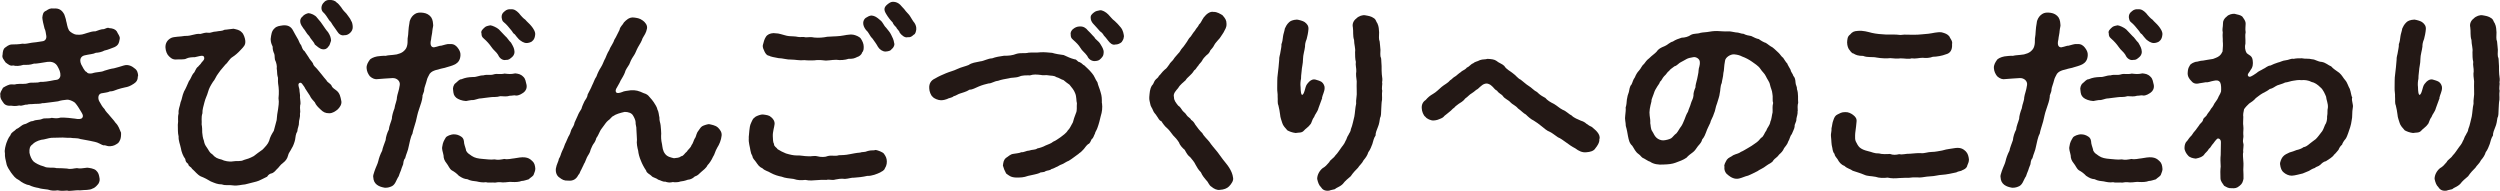
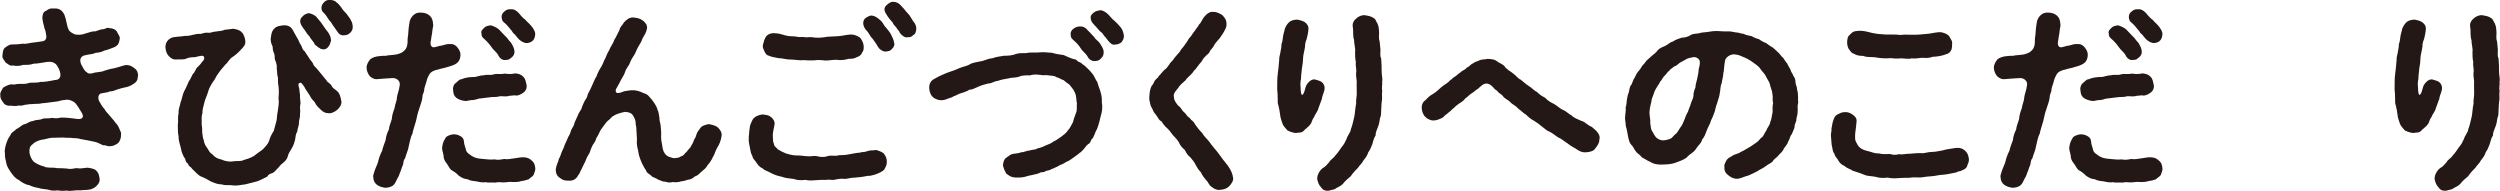
<svg xmlns="http://www.w3.org/2000/svg" id="_レイヤー_2" data-name="レイヤー 2" viewBox="0 0 349.63 26.71">
  <defs>
    <style>
      .cls-1 {
        fill: #231815;
      }
    </style>
  </defs>
  <g id="_レイヤー_1-2" data-name="レイヤー 1">
    <path class="cls-1" d="M19.28,10.66c0,.51-.2.82-.57,1.05-.51.34-.85.45-1.22.51-.34.06-.79.2-1.05.28-.48.17-.65.28-1.07.28-.31.17-.74.17-1.24.28-.48.17-.42.79-.25,1.1.31.57.45.79.74,1.1.17.37.48.59.76.96.31.4.48.51.76.93.48.48.54.88.79,1.41.03.85-.17,1.16-.4,1.44-.34.23-.59.42-1.13.45-.25.03-.51-.08-.76-.14-.2.08-.51-.14-.76-.25-.37-.2-.76-.25-1.3-.37-.34-.08-.82-.14-1.36-.25-.42-.17-.93-.08-1.36-.17-.48.03-1.02-.06-1.36-.03-.37.03-.79,0-1.3.03-.42.03-.96.25-1.44.28-.57.14-1.05.42-1.19.62-.42.28-.48.62-.45,1.19.08.45.31.99.59,1.24.25.2.76.51,1.44.68.48.28,1.19.08,1.75.23.51,0,1.08.03,1.47.06.57.14.9-.03,1.39-.06.42.11.82,0,1.44-.06.31.03.93.11,1.22.37.37.34.42.62.51,1.16.06.28-.11.71-.28.85-.28.34-.51.48-.71.54-.4.25-1.13.17-1.75.25-.71-.06-1.5.17-1.78.03-.48.03-.79.08-1.36-.03-.45.06-.79.08-1.36-.11-.48-.08-.93-.08-1.33-.23-.37-.06-.85-.17-1.3-.4-.42-.03-1.07-.4-1.39-.68-.57-.28-.74-.57-1.13-1.07-.23-.37-.57-.79-.65-1.3-.11-.51-.23-.85-.2-1.41-.11-.42.11-1.1.2-1.41.11-.28.25-.71.57-1.1.14-.45.48-.48.85-.88.4-.14.65-.51,1.07-.65.48-.08.68-.42,1.22-.45.57-.25.79-.08,1.33-.31.31-.14.85,0,1.3-.14.48.06.73.11,1.24-.03.71-.03,1.5.08,2.01.14.42.08.85.11,1.02-.11.25-.31-.06-.68-.31-1.1-.17-.28-.34-.59-.71-1.02-.31-.25-.85-.45-1.1-.42-.51.06-.82.08-1.27.23-.42.08-.62.06-1.07.14-.45.03-.82.14-1.07.11-.48.14-.76.08-1.1.11-.51.06-.85,0-1.1.11-.31-.06-.68.23-1.07.11-.54.11-.74.08-1.16.03-.54.06-.91-.14-1.07-.42-.14-.2-.48-.59-.42-1.07-.11-.31.25-.73.37-1.02.2-.11.48-.31.96-.45.31-.06.65.06.93-.06.51-.08,1.16.06,1.67-.14.42-.14,1.16.03,1.67-.17.48.03,1.16-.08,1.98-.25.23-.03.57,0,.76-.4.14-.28.03-.82-.17-1.19-.17-.31-.25-.59-.65-.82-.4-.2-.68-.14-.91-.14-.79.11-1.53.28-1.92.25-.59.2-.91.17-1.47.17-.51.17-1.07.2-1.44.08-.37.14-.71-.17-1.05-.42-.25-.4-.54-.65-.42-1.07.03-.42.08-.79.34-.99.23-.14.45-.4.91-.45.57,0,1.1-.03,1.53-.11.45.08.85-.08,1.33-.14.45-.06.74-.06,1.47-.2.31-.03.59-.28.54-.73-.06-.37-.11-.82-.25-1.05-.14-.48-.31-1.3-.31-1.53.06-.48.11-.79.54-.96.37-.25.57-.37,1.1-.31.71-.06,1.13.25,1.44.85.06.25.23.59.25.88.11.31.14.88.4,1.33.17.25.73.57.99.59.74.08.99-.06,1.55-.23.37-.11.76-.25,1.16-.23.37-.11.74-.31,1.19-.31.34-.14.57-.25.74-.14.51.03.85.17,1.05.45.17.4.48.68.42,1.05-.11.62-.2.9-.74,1.16-.34.11-.85.37-1.41.48-.34.2-.88.31-1.19.31-.37.2-.93.2-1.61.37-.42.11-.76.48-.45,1.24.17.28.48,1.02.76,1.07.2.28.42.23.76.2.68-.23,1.27-.14,1.72-.37.54-.17.91-.28,1.36-.34.37-.08.88-.25,1.39-.4.68-.2,1.24.2,1.47.4.4.25.51.71.51,1.1Z" />
    <path class="cls-1" d="M47.74,14.14c.08.48-.25.9-.51,1.16-.28.23-.68.54-1.19.54-.54,0-.85-.17-1.19-.51-.37-.34-.68-.65-.82-1.02-.31-.34-.54-.57-.71-.96-.14-.25-.42-.59-.65-.99-.06-.17-.2-.34-.37-.57-.08-.14-.25-.28-.4-.2-.25.14-.17.4-.03.88,0,.4.14.85.08,1.13.03.45.14.88.03,1.1-.08.54.08.82-.03,1.22.06.54-.17.93-.14,1.24.03.4-.2.71-.23,1.22-.23.34-.25.79-.31,1.16-.06.31-.28.93-.45,1.16-.23.48-.48.71-.54,1.07-.11.45-.37.76-.71,1.02-.4.28-.57.65-.88.9-.23.28-.51.51-.65.54-.31.06-.51.2-.68.48-.57.25-1.05.57-1.5.68-.48.11-1.16.31-1.58.4-.48.03-1.13.23-1.67.14-.68-.11-1.02.06-1.58-.14-.62,0-1.02-.2-1.56-.42-.37-.23-.88-.51-1.41-.71-.48-.25-.76-.68-1.22-1.07-.08-.25-.51-.31-.51-.65-.31-.25-.37-.34-.42-.71-.28-.34-.54-.99-.62-1.53-.11-.54-.34-1.02-.31-1.61-.14-.59-.08-.96-.11-1.64.11-.65-.06-.93.11-1.58-.06-.62.17-.93.28-1.58.2-.4.2-.88.48-1.5.23-.37.45-.93.68-1.44.23-.25.37-.74.59-1.05.31-.23.31-.73.71-.99.11-.17.34-.31.45-.54.17-.23.54-.45.34-.85-.14-.28-.93.03-1.27.08-.42,0-.82.03-1.13.17-.34.2-.79.11-1.19.14-.65.08-.91-.08-1.27-.42-.28-.25-.48-.73-.51-1.22-.03-.59.23-1.07.79-1.36.42-.2,1.33-.17,1.87-.28.28,0,.59,0,1.1-.14.4-.08.71-.2,1.13-.14.34-.08.68-.23,1.1-.17.34.06.62-.17,1.1-.17.51-.11.76-.03,1.19-.25.31,0,.76-.11,1.24-.14.45.11.82.14,1.16.51.25.2.45.82.48,1.13.08.65-.25.9-.62,1.3-.37.42-.85.82-1.13.99-.48.28-.68.82-1.02,1.07-.25.34-.65.71-.96,1.19-.37.45-.51.96-.79,1.24-.34.54-.54.88-.68,1.39-.14.54-.37.88-.51,1.47-.11.48-.31,1.02-.28,1.53-.2.59-.06,1.13-.11,1.56.08.4.08.82.08,1.13.03.31.08.79.23,1.13.08.42.14.59.45,1.02.23.31.31.65.71.88.45.51.74.62,1.33.76.34.2,1.13.34,1.55.25.59-.11,1.07.06,1.56-.2.4-.11.82-.23,1.38-.54.31-.25.82-.62,1.22-.9.4-.42.76-.76.93-1.24.14-.57.37-.93.65-1.39.08-.34.28-1.1.4-1.5.03-.54.11-1.05.2-1.53.03-.37.17-.88.06-1.53.08-.76.06-1.36-.06-2.09-.06-.45.06-.71-.08-1.02-.08-.37-.03-.59-.11-1.05.06-.34-.06-.79-.17-1.05-.17-.25-.08-.76-.17-.99-.11-.23-.25-.59-.23-1.02-.2-.45-.25-.57-.28-1.05.08-.65.14-1.13.51-1.47.34-.37.73-.37,1.19-.45.62-.06,1.13.11,1.44.73.2.4.42.74.57,1.02.23.31.31.79.54.99.14.31.2.68.48.85.14.23.4.57.57.85.14.31.51.65.62.88.08.37.37.51.59.79.25.31.45.54.65.79.2.25.34.45.65.79.11.28.51.4.71.74.11.34.42.45.74.73.4.34.51.82.62,1.41ZM42.37,3.87c-.62-.79-.4-1.33,0-1.61.11-.2.57-.4.79-.42.31.03.93.25,1.19.65.37.4.68.82.82,1.05.2.28.4.62.71.96.31.48.4.79.42,1.19-.14.4-.2.68-.37.82-.17.28-.45.45-.88.37-.34-.06-.71-.4-1.02-.65-.14-.4-.57-.74-.79-1.19-.4-.37-.51-.76-.88-1.16ZM49.33,3.79c.03.65-.68,1.19-1.16,1.13-.4.11-.79-.14-1.02-.54-.17-.28-.45-.62-.62-.88-.17-.28-.23-.42-.48-.65-.34-.48-.48-.82-.91-1.19-.34-.42-.17-1.05.17-1.33.14-.2.42-.34.76-.34.37,0,.76.06,1.02.37.2.11.37.34.62.65.25.4.48.65.74.9.31.45.54.68.65.99.17.2.23.65.23.88Z" />
    <path class="cls-1" d="M62.27,9.47c-.37.06-.71.17-1.36.34-.31.11-.57.2-.82.51-.14.25-.37.68-.4.9-.11.48-.37,1.05-.37,1.33.03.31-.31.79-.23.96-.06.59-.25,1.05-.48,1.75-.25.71-.28,1.05-.45,1.72-.2.71-.4,1.24-.48,1.72-.28.48-.4,1.3-.51,1.73-.11.68-.37,1.1-.51,1.7-.25.25-.25.71-.28.85-.14.37-.28.68-.31.85-.17.4-.17.42-.31.82-.17.23-.28.54-.42.79-.08.17-.25.45-.51.59-.31.14-.54.23-.99.23-.45-.08-.79-.17-1.13-.42-.31-.25-.48-.54-.51-1.07-.06-.14.06-.48.17-.82.23-.68.45-1.02.54-1.44.08-.37.25-.88.54-1.44.06-.4.28-.88.48-1.47.03-.45.23-1.07.45-1.47.03-.48.31-1.07.42-1.5,0-.4.2-1.05.37-1.47.08-.62.34-1.05.34-1.53.06-.48.28-.88.4-1.75.08-.57-.45-.99-1.02-.96-.76.03-1.47.11-2.01.14-.4.08-.79-.06-1.16-.4-.23-.31-.42-.65-.45-1.13-.03-.45.2-.82.42-1.13.11-.2.57-.42,1.05-.51.28-.03.79-.11,1.19-.08.4-.11.79-.08,1.55-.2.34-.08.65-.2.88-.37.31-.25.45-.45.54-.73.11-.34.11-.65.11-1.13.08-.45.08-.59.11-1.05.03-.34.06-.76.14-1.1.03-.48.31-.88.51-1.07.34-.31.62-.42,1.13-.4.45.03.85.11,1.22.45.31.28.42.68.45,1.16.06.28-.06.45-.11.99,0,.25-.14.76-.17,1.16-.2.79.03,1.1.4,1.1.59-.11.79-.25,1.02-.23.4-.08.82-.28,1.22-.23.54-.03.82.2,1.05.48.25.31.45.68.42,1.07-.03.73-.37,1.05-.68,1.24-.57.31-.85.31-1.44.51ZM74.86,23.64c0,.23-.11.48-.25.85-.17.23-.42.34-.68.59-.28.06-.65.23-.99.23-.34.14-.85.17-1.33.14-.37-.06-.82.08-1.33.06-.51-.08-.88,0-1.05.03-.34-.06-.88.06-1.27-.06-.45.08-.96-.03-1.3-.11-.48-.06-.79-.06-1.3-.31-.4-.03-.68-.14-1.19-.48-.25-.28-.62-.57-.99-.76-.34-.23-.45-.65-.73-.99-.28-.34-.42-.68-.42-1.1-.08-.48-.28-.85-.17-1.27.08-.57.23-.79.48-1.22.11-.2.74-.48,1.19-.45.28,0,.62.08.96.31.4.25.4.68.42.93.08.42.25.76.28,1.05.2.37.4.45.79.73.42.28.88.37,1.55.42.62.03.99.14,1.64.06.45.11.88.03,1.36-.06.51.11,1.02-.06,1.36-.08.51-.08,1.07-.2,1.53-.14.42.06.68.17,1.05.54.28.25.37.62.4,1.1ZM63.69,11.65c.28-.2.51-.57.85-.57.57-.23.93-.28,1.58-.31.57.03.85-.23,1.47-.23.62-.17.91.03,1.47-.14.4-.14.99.03,1.5-.11.54.06.88.11,1.5-.03.42.06.73.08,1.13.48.31.28.34.71.45,1.13.08.45-.11.85-.42,1.07-.25.17-.65.45-1.08.42-.2-.08-.45.03-.85.03-.4.14-.85.08-1.33.06-.48.17-.99.08-1.33.14-.42.03-.99.14-1.36.17-.48,0-.85.28-1.3.23-.37.06-.42.06-.79.14-.59-.03-1.1-.25-1.36-.45-.37-.31-.4-.59-.45-1.07-.08-.28.06-.76.31-.96ZM67.33,4.67c-.11-.34.17-.57.4-.79.23-.23.42-.25.85-.34.28.03.91.31,1.19.57.37.42.62.62.88.93.25.17.51.65.82.93.31.54.45.79.48,1.22.03.42-.2.68-.37.82-.25.2-.42.4-.82.37-.45.11-.91-.23-1.1-.71-.25-.42-.65-.65-.96-1.13-.23-.34-.62-.79-1.02-1.13-.31-.25-.34-.45-.34-.73ZM70.53,1.61c.34-.31.68-.34.85-.31.51-.06.82.17,1.19.54.28.37.68.79.88.9.28.34.62.59.88.93.23.28.59.79.51,1.22-.03.42-.23.74-.37.82-.14.2-.59.31-.82.31-.42,0-.79-.28-1.07-.51q-.34-.37-.59-.71c-.28-.14-.31-.4-.51-.59-.31-.37-.62-.79-1.02-1.1-.23-.17-.25-.37-.31-.71,0-.34.11-.59.4-.79Z" />
    <path class="cls-1" d="M100.38,17.81c.34.34.59.68.54,1.16-.06.62-.34,1.27-.59,1.64-.34.57-.37.99-.62,1.33-.17.4-.51.93-.76,1.16-.17.4-.62.71-.9.96-.37.34-.45.48-.88.62-.34.34-.74.45-.96.45-.45.17-.82.23-1.05.25-.23.11-.76.14-1.07.08-.37.11-.74.06-1.07-.06-.28.06-.59-.17-.99-.28-.28-.25-.74-.28-.91-.51-.2-.23-.68-.37-.76-.76-.31-.45-.57-.96-.71-1.33-.23-.51-.37-1.07-.4-1.44-.11-.4-.25-1.07-.17-1.53,0-.54-.08-1.05-.08-1.47.03-.34-.14-.65-.11-.99,0-.25-.2-.68-.34-.9-.2-.4-.71-.54-1.19-.54-.62.14-1.24.31-1.61.59-.2.06-.45.48-.71.62-.25.2-.48.57-.59.71-.25.37-.42.51-.57.85-.14.25-.25.59-.48.88-.08.34-.25.65-.42.85-.14.2-.28.57-.37.76-.11.54-.37.76-.54,1.13-.14.28-.25.71-.4.88-.06.2-.23.45-.37.79-.2.31-.2.57-.42.76-.25.51-.68.88-1.44.79-.54.03-.82-.14-1.19-.42-.4-.25-.57-.74-.51-1.27.11-.65.37-.96.42-1.36.25-.37.25-.65.45-1.07.14-.25.31-.68.42-1.02.17-.28.25-.59.45-.99.2-.31.31-.59.42-.99.25-.42.4-.65.45-.99.2-.45.34-.76.45-.99.06-.2.37-.74.51-.93.11-.4.25-.68.42-1.05.11-.23.4-.48.45-.96.17-.37.48-.88.62-1.27.23-.42.31-.82.62-1.27.11-.34.37-.9.62-1.27.25-.37.42-.96.62-1.27.14-.31.25-.68.54-1.13.11-.4.54-.88.71-1.44.28-.42.45-.88.73-1.39.08-.48.45-.68.62-1.05.28-.28.71-.76,1.39-.68.4.06.79.08,1.24.42.34.25.68.65.59,1.13-.11.59-.37.93-.62,1.36-.11.37-.34.76-.65,1.27-.25.45-.31.79-.62,1.22-.28.4-.48.85-.59,1.16-.2.34-.54.76-.62,1.16-.11.31-.42.82-.59,1.1-.2.48-.4.71-.51.96-.2.28-.23.54-.11.68.11.17.45.11.82-.03.31-.17.76-.17,1.19-.25.71-.06,1.16.08,1.84.4.4.11.62.28.79.51.34.37.42.48.62.76.17.25.48.74.51,1.02.2.34.2.85.28,1.1-.03.48.14.76.17,1.13.03.45.08.74.08,1.13-.03.42-.03.9.11,1.47.08.45.08.93.45,1.39.31.4.79.48,1.22.59.42-.06.71-.03,1.02-.28.34-.03.45-.4.79-.65.11-.25.54-.51.65-.9.2-.2.31-.71.45-.93.17-.17.17-.48.37-.88.25-.31.42-.68.65-.82.17-.11.65-.28.96-.31.31.06.93.17,1.22.45Z" />
    <path class="cls-1" d="M124.02,22.62c.03.25-.11.71-.25.88-.11.4-.51.48-.68.62-.42.2-1.16.51-1.81.48-.57.14-1.39.23-1.84.25-.34-.03-.76.14-1.27.17-.57-.08-.99.03-1.3.08-.54.17-.85-.06-1.3.06-.48-.03-.9,0-1.3.03-.57.03-.99.11-1.64-.03-.57.06-.99.08-1.67-.14-.62-.08-1.16-.11-1.64-.31-.45-.08-1.02-.25-1.55-.54-.37-.25-.74-.25-1.16-.65-.48-.2-.65-.54-.93-.93-.17-.25-.42-.42-.45-.76-.17-.31-.2-.37-.28-.79-.06-.48-.28-1.07-.23-1.7-.03-.23.06-.59.08-1.1.03-.31.08-.74.25-1.07.2-.4.2-.57.62-.85.17-.11.76-.34,1.02-.31.48.06.88.11,1.1.34.31.2.57.59.54.99-.03.37-.28,1.13-.25,1.7.03.42,0,.82.17,1.1-.03.34.37.48.51.73.31.2.79.45,1.16.59.57.17,1.05.28,1.5.28.54-.03,1.02.11,1.56.11.45.06.85-.11,1.3,0,.51.14,1.13.14,1.5-.03.57-.14,1.05.06,1.53-.11.4-.03.85,0,1.5-.14.34-.06.96-.2,1.47-.23.34-.14.57,0,1.1-.23.48-.14.76-.03,1.1-.14.31.06.93.28,1.13.51.28.4.4.62.42,1.13ZM106.91,7.18c-.11-.25-.28-.54-.23-.85.11-.45.23-.88.42-1.16.2-.34.59-.51,1.07-.54.62.03.82.08,1.02.14.37.08.76.25,1.16.28.45.03.9.03,1.24.11.37.08.68-.06,1.1.06.37,0,.74-.08,1.19.03.68.06,1.27,0,1.81-.11.65-.06,1.1-.03,1.81-.11.59-.06,1.24-.28,1.87-.17.28.06.82.25,1.02.54.23.34.4.74.4,1.1,0,.25.03.57-.23.85-.06.31-.45.57-.68.62-.34.17-.59.28-1.19.25-.48.17-1.19.23-1.72.14-.76,0-1.24.17-1.78.08-.45-.06-.99-.06-1.3,0-.31,0-.96.03-1.39-.03-.68.08-1.27-.08-1.84-.08-.57.03-1.24-.2-1.78-.2-.57-.11-1.13-.2-1.33-.34-.34-.03-.51-.34-.65-.62ZM125.06,6.02c.08.2-.03.62-.37.85-.11.23-.45.31-.85.34-.4,0-.82-.28-1.05-.65-.17-.34-.54-.85-.79-1.19-.4-.37-.45-.79-.88-1.16-.62-.79-.42-1.41-.06-1.7.28-.17.54-.34.85-.34.45.06.71.23,1.19.65.4.31.48.74.82,1.05.28.37.54.62.71.99.17.34.37.71.42,1.16ZM128.15,4.04c-.03.25-.08.71-.37.82-.31.28-.45.37-.82.34-.4.14-.88-.28-1.13-.62-.08-.34-.4-.48-.51-.79-.17-.14-.42-.42-.48-.65-.31-.31-.65-.74-.91-1.19-.31-.51-.37-.9.17-1.33.25-.2.48-.37.79-.37.42,0,.74.17.99.4.2.23.37.42.62.68.2.31.57.62.74.88.23.34.4.71.65.99.17.25.28.59.25.85Z" />
    <path class="cls-1" d="M154.12,14.45c.08.62,0,1.24-.17,1.75-.11.48-.28,1.19-.48,1.7-.11.34-.31.54-.34.79-.17.28-.2.62-.45.76-.17.31-.23.62-.51.71-.25.2-.45.51-.59.68-.28.28-.37.42-.65.59-.11.14-.4.28-.71.54-.31.23-.42.31-.74.51-.37.14-.62.34-.79.42-.25.08-.65.28-.82.4-.2.06-.57.31-.82.34-.23.23-.59.17-.85.31-.2.2-.71.08-.82.25-.42.17-.99.25-1.61.4-.62.23-1.05.23-1.67.23-.76-.03-.99-.28-1.39-.57-.23-.42-.34-.71-.45-1.1.06-.45.08-.76.42-1.07.34-.2.59-.51,1.02-.57.25-.06.85-.08,1.13-.23.4.03.71-.23,1.1-.23.45-.17.82-.06,1.16-.31.23-.03.79-.2,1.13-.4.42-.2.71-.23,1.08-.54.42-.17.62-.37,1.02-.62.25-.2.82-.57,1.02-.96.25-.2.42-.62.71-1.13.08-.34.23-.79.42-1.27.2-.4.08-.85.14-1.39-.11-.34-.03-.9-.25-1.41-.17-.45-.42-.73-.79-1.19-.23-.14-.57-.42-.85-.65-.25-.03-.57-.31-1.02-.42-.28-.23-.82-.17-1.05-.23-.28-.08-.88.03-1.1-.06-.51-.06-1.02-.11-1.5.06-.54,0-1.07-.03-1.5.17-.54.2-1.1.11-1.5.25-.45.08-1.02.17-1.47.34-.57.06-.88.37-1.33.37-.37.08-.91.23-1.36.42-.51.2-.85.45-1.3.45-.45.31-1.02.42-1.33.54-.25.06-.62.34-.88.37-.25.25-.74.25-.93.4-.17.06-.48.17-.85.17-.4,0-.99-.25-1.16-.48-.25-.17-.48-.79-.48-1.16-.06-.71.28-1.16.79-1.39.62-.37,1.02-.51,1.53-.74.59-.25,1.08-.34,1.58-.59.59-.28,1.13-.37,1.61-.57.42-.31.96-.37,1.64-.51.45-.03,1.1-.42,1.64-.42.51-.2,1.1-.28,1.7-.37.57.03,1.22-.06,1.67-.25.65-.2,1.19-.03,1.72-.17.48-.06.99.03,1.7-.06.54-.03.99.03,1.61.08.42.14,1.13.25,1.61.31.54.25.96.45,1.5.59.37,0,.4.37.73.4.37.17.45.4.65.45.4.4.65.57,1.08,1.1.34.37.45.85.76,1.27.11.51.31.85.45,1.41.17.54.17.85.17,1.5ZM154.35,7.35c-.03.4-.08.51-.37.82-.28.31-.48.34-.85.37-.42.03-.88-.23-1.07-.71-.34-.48-.74-.73-.96-1.13-.23-.4-.57-.73-1.02-1.13-.31-.25-.34-.45-.34-.74-.06-.2.03-.57.4-.82.17-.14.48-.31.85-.31.51-.03.88.2,1.16.57.48.45.62.68.9.93.11.31.57.51.82.93.23.4.51.76.48,1.22ZM157.18,5.09c-.03.45-.2.59-.31.79-.2.2-.62.37-.85.34-.45.14-.79-.2-1.05-.54-.28-.37-.42-.54-.59-.71-.14-.25-.28-.42-.54-.59-.28-.34-.59-.65-.99-1.1-.17-.2-.31-.48-.31-.71-.06-.4.14-.57.4-.79.28-.25.59-.28.88-.34.31-.06.85.25,1.16.57.31.31.59.71.88.9.23.2.62.59.88.93.34.42.4.9.45,1.24Z" />
    <path class="cls-1" d="M171.88,26.07c-.28.28-.71.45-1.27.48-.4.08-.88-.17-1.16-.42-.4-.23-.42-.62-.76-.93-.23-.28-.54-.62-.74-1.1-.37-.4-.48-.57-.74-1.05-.17-.4-.51-.76-.74-1.05-.37-.28-.51-.54-.79-1.05-.25-.2-.65-.59-.79-1.02-.25-.4-.57-.76-.82-.99-.28-.37-.59-.79-.82-.99-.31-.23-.65-.71-.82-.99-.37-.14-.4-.42-.65-.73-.14-.28-.4-.42-.54-.82-.06-.23-.34-.54-.37-.85-.06-.37-.17-.54-.14-.99.06-.62.06-1.1.37-1.61.23-.2.23-.42.42-.71.23-.31.42-.31.57-.65.2-.14.37-.48.79-.85.34-.23.37-.4.65-.74.08-.23.48-.51.62-.76.08-.17.37-.45.62-.76.25-.2.34-.54.59-.79.23-.23.37-.51.59-.79.14-.17.25-.51.59-.82.14-.2.34-.54.59-.82.14-.31.48-.57.54-.82.28-.23.37-.57.68-1.02.4-.51.91-.88,1.39-.76.45-.03.93.28,1.22.45.4.45.57.71.57,1.19.03.57-.2.76-.42,1.24-.37.54-.48.79-.76,1.05-.14.2-.4.42-.54.71-.17.37-.4.54-.54.73-.14.37-.28.48-.57.71-.14.14-.48.48-.57.71-.08.2-.51.57-.54.71-.31.31-.28.48-.59.68-.23.4-.48.59-.59.71-.31.28-.51.48-.59.65-.25.25-.79.62-1.05,1.1-.28.34-.74.76-.59,1.27,0,.48.28.79.59,1.19.31.17.45.51.59.68.17.23.42.34.59.65.14.25.54.4.62.65.31.2.45.42.59.68.4.54.57.79.99,1.19.2.42.73.88.99,1.22.34.51.59.76.96,1.22.28.31.59.82.93,1.24.25.34.62.73.88,1.16.25.4.48.88.54,1.41.08.37-.2.82-.59,1.22Z" />
    <path class="cls-1" d="M184.91,13.71c-.14.4-.37,1.02-.51,1.39-.14.57-.51.88-.62,1.27-.34.42-.31.85-.57,1.07-.17.28-.65.57-.85.82-.31.37-.74.25-1.16.34-.51-.06-.9-.23-1.16-.37-.28-.31-.62-.68-.71-1.02s-.28-.73-.31-1.22c-.06-.51-.11-.68-.23-1.24-.17-.4-.06-.76-.11-1.22.03-.45-.08-.74-.06-1.24.03-.76-.03-1.24.08-1.95.08-.57.14-1.27.2-1.98-.03-.37.14-.76.17-1.07.06-.42.17-.76.14-1.1.14-.37.17-.62.23-1.13.03-.28.2-.71.25-1.07.11-.23.25-.57.59-.88.17-.17.51-.34,1.1-.37.25.03.82.17,1.07.34.34.25.57.54.54.99-.03.48-.17,1.1-.25,1.39-.2.48-.23.76-.23,1.07-.06.54-.28,1.16-.28,1.72,0,.68-.17,1.13-.2,1.75-.06.4-.08.82-.08,1.02-.08.34-.11.79-.06,1.16,0,.31.03.62.06.79.06.28.14.37.25.25.23-.25.28-.71.4-1.05.11-.37.28-.51.48-.74.31-.28.59-.37.85-.31.23.06.71.2.9.34.25.17.45.59.42.85,0,.48-.28.93-.37,1.39ZM193.31,11.56c.03.25-.11.76,0,1.13-.08.57,0,.74-.03,1.27-.08.37-.08.82-.11,1.27-.03.57,0,.99-.17,1.27-.03.28-.14.93-.28,1.22-.17.42-.37.9-.34,1.22-.28.42-.31.76-.45,1.19-.14.34-.28.79-.57,1.16-.11.4-.37.79-.65,1.1-.2.45-.62.76-.79,1.07-.31.31-.68.68-1.02,1.19-.4.34-.79.65-1.1,1.07-.42.42-.9.51-1.13.74-.17.06-.45.08-.79.2-.59.08-.93-.14-1.16-.51-.25-.23-.4-.62-.51-1.13,0-.59.34-1.16.76-1.5.37-.2.59-.45.93-.85.17-.37.59-.51.85-.93.37-.37.54-.71.76-.99.17-.28.48-.54.68-1.07.14-.17.17-.51.4-.82.08-.23.31-.42.34-.82.23-.51.34-1.27.48-1.75.11-.59.11-1.19.25-1.78-.06-.54.14-1.13.08-1.81,0-.54-.03-.88,0-1.33-.06-.42-.14-1.05-.06-1.36.03-.48-.14-.88-.06-1.36-.11-.37-.11-.96-.11-1.36.08-.54-.14-1.05-.14-1.7-.2-.57-.08-1.19-.17-1.78-.11-.45.08-.93.48-1.22.31-.34.91-.54,1.27-.45.42.08.79.11,1.22.42.31.23.28.51.45.68.25.54.2.85.25,1.27,0,.57-.08.93.08,1.3.06.48.06.71.11,1.16,0,.28-.08.9.08,1.13.06.34.03.71.08,1.13,0,.51,0,.82.03,1.16.08.54.11.76.03,1.16Z" />
    <path class="cls-1" d="M223.67,19.45c.06.45-.28.96-.54,1.27-.23.42-.79.54-1.24.57-.59.08-1.1-.17-1.58-.54-.45-.23-.91-.54-1.27-.82-.4-.28-.79-.59-1.16-.73-.42-.28-.82-.62-1.13-.76-.42-.14-.88-.57-1.16-.79-.34-.28-.76-.59-1.1-.79-.37-.17-.76-.51-1.1-.85-.31-.14-.65-.54-1.1-.85-.31-.4-.82-.57-1.05-.85-.28-.34-.85-.51-1.07-.9-.14-.2-.59-.37-.79-.71-.4-.2-.48-.48-.79-.71-.17-.17-.48-.31-.68-.31-.28,0-.54.14-.73.31-.37.28-.4.42-.74.59-.28.23-.4.34-.59.45-.4.23-.54.48-.93.74-.25.37-.71.62-.93.76-.28.23-.48.34-.59.51-.37.25-.34.34-.68.59-.34.25-.45.4-.71.57-.17.23-.34.31-.62.42-.17.08-.45.2-.88.23-.4.03-.99-.25-1.16-.51-.28-.17-.51-.82-.51-1.16-.06-.54.17-.96.54-1.19.34-.4.62-.62,1.02-.85.45-.25.82-.65,1.22-.99.4-.34.85-.51,1.19-.93.2-.08.37-.37.76-.57.2-.14.45-.4.76-.59.11-.17.62-.31.82-.62.31-.08.54-.48.88-.59.28-.25.48-.2.96-.45.42-.14.68-.06,1.05-.17.57.03.96.08,1.24.28.31.28.82.42,1.1.71.28.48.85.73,1.19,1.02.42.28.71.74,1.1.9.45.34.71.62,1.13.88.4.23.73.65,1.16.85.42.42.65.54,1.16.82.28.34.68.59,1.22.85.51.31.76.59,1.22.82.48.17.9.65,1.24.79.31.34.88.54,1.3.73.37.11.57.25.76.42.37.28.48.31.76.45.2.2.57.45.76.71.2.25.42.59.31.99Z" />
    <path class="cls-1" d="M251.4,15.52c.03.48-.11.71-.17,1.1.03.48-.28.65-.25,1.1,0,.23-.34.85-.4,1.05-.25.25-.31.79-.48.99-.11.42-.48.79-.59.96-.17.42-.42.65-.68.88-.28.42-.62.54-.82.82-.17.37-.65.48-.99.76-.45.37-.96.54-1.24.76-.51.28-.93.45-1.3.62-.48.11-.76.28-1.24.4-.62.17-1.19-.17-1.53-.45-.31-.2-.62-.62-.54-1.19-.11-.25.17-.68.34-.99.23-.31.57-.37.88-.62.48-.23.73-.2,1.1-.48.23-.08.59-.31.99-.54.2-.11.76-.45.96-.62.4-.25.62-.51.85-.79.37-.17.45-.68.76-1.07.08-.34.48-.68.54-1.19.17-.31.2-.9.31-1.3.03-.51-.06-.76.08-1.33-.14-.37,0-.82-.11-1.3-.03-.45-.23-.74-.34-1.27-.06-.37-.4-.76-.57-1.16-.2-.42-.51-.62-.76-1.02-.28-.45-.9-.79-1.19-1.02-.4-.28-.88-.54-1.36-.71-.34-.17-.57-.25-1.13-.31-.51-.03-1.22.42-1.27.9-.17.85-.11,1.3-.23,1.7-.03.57-.2,1.07-.23,1.41-.23.45-.17,1.07-.28,1.44-.03.4-.23.88-.37,1.39-.23.54-.25,1.07-.42,1.39-.17.59-.48.99-.54,1.36-.17.4-.4.76-.59,1.33-.08.2-.23.65-.54.99-.06.34-.31.62-.59.93-.31.42-.42.65-.74.88-.31.23-.62.45-.85.73-.48.34-1.02.51-1.55.71-.45.17-.96.23-1.67.25-.71.06-1.44-.06-1.89-.4-.2-.03-.59-.31-.85-.45-.4-.14-.42-.4-.76-.62-.45-.31-.59-.74-.88-1.16-.4-.34-.48-.82-.59-1.33-.08-.42-.14-.88-.31-1.44,0-.51-.17-.93-.08-1.44.03-.45.11-.76.06-1.13.11-.34.14-.68.17-1.1.06-.45.14-.68.28-1.07.06-.28.11-.82.37-1.05.17-.34.2-.65.48-1.02.08-.23.31-.68.57-.93.25-.25.42-.74.68-.9.23-.31.4-.57.74-.82.42-.42.76-.62,1.02-.9.25-.4.62-.59,1.13-.79.28-.08.76-.57,1.16-.65.37-.25.79-.4,1.24-.54.42,0,.96-.14,1.3-.4.48-.23.91-.11,1.33-.28.37-.08.74-.06,1.33-.17.31-.06.88-.11,1.36-.06.31,0,.65.06,1.13.03.4-.03.62.08,1.1.14.48,0,.71.2,1.1.2.37.2.65.23,1.07.31.34.17.79.4,1.05.42.34.25.76.48.99.54.25.14.57.45.93.62.37.28.59.54.85.76.25.23.37.51.65.71.14.2.42.68.57.79.03.17.37.68.45.85.06.37.34.59.4.88.23.25.28.51.31.93,0,.34.23.57.2.93.23.65.11,1.36.17,1.92-.11.25-.08.9-.06,1.13ZM237.72,8.62c-.03-.4-.54-.71-.93-.62-.4.06-.71.14-.91.25-.28.14-.57.34-.82.45-.23.08-.54.51-.88.57-.37.31-.57.37-.76.65-.25.14-.34.45-.68.73-.25.25-.37.65-.59.79-.06.28-.28.45-.51.88-.25.4-.25.48-.4.9-.14.42-.31.71-.28.96-.2.76-.34,1.41-.25,1.98.06.45.11.68.08,1.07.08.25.03.79.28,1.13.23.34.28.62.59.9.23.23.68.4.99.37.37-.03.79-.14,1.05-.28.23-.14.42-.48.76-.71.28-.34.42-.68.65-.96.17-.23.31-.59.48-.99.14-.34.2-.62.48-1.07.11-.42.31-.76.4-1.13.08-.34.34-.68.37-1.13-.03-.28.08-.68.28-1.16-.03-.25.11-.65.23-1.16.06-.4.2-.82.2-1.19s.23-.65.17-1.24Z" />
    <path class="cls-1" d="M275.12,23.21c-.14.37-.42.48-.68.59-.2.17-.54.11-.85.31-.31.06-.71.14-.96.2-.82.17-1.22.11-1.84.25-.51.11-.85.08-1.3.14-.45.06-.99.17-1.3.11-.42-.03-.85,0-1.27.06-.48-.03-.85.03-1.3.03-.65.06-1.05.06-1.64-.06-.54.08-1.19.06-1.67-.11-.71-.14-1.1-.06-1.64-.31-.45-.2-1.07-.37-1.56-.54-.31-.25-.79-.31-1.16-.68-.48-.17-.76-.54-.96-.93-.14-.23-.42-.45-.42-.74-.2-.17-.28-.59-.31-.82-.17-.62-.11-.96-.2-1.7-.03-.34.11-.62.08-1.07.08-.25.11-.79.25-1.1.14-.42.25-.68.62-.85.31-.14.51-.31,1.02-.31.45-.03.82.17,1.1.37.37.28.57.54.51.99-.08.96-.2,1.5-.2,1.87,0,.34-.03.62.11.9.14.28.31.62.54.82.28.23.59.37,1.16.51.54.11.85.34,1.5.31.42.14,1.19.11,1.56.08.45.17.85.14,1.3.03.48.11.88-.08,1.5-.06.54-.03.99-.11,1.53-.08.48.06.96-.17,1.5-.17s1.07-.14,1.47-.2c.34-.11.82-.2,1.07-.23.51-.06.74-.14,1.13-.14.42,0,.76.14,1.1.48.31.31.4.71.45,1.13,0,.37-.11.54-.25.9ZM258.32,5.99c.03-.48.03-.88.42-1.16.31-.37.54-.48,1.07-.51.74-.08,1.41.14,1.98.28.59.14,1.36.2,1.98.23.62,0,1.27-.03,2.01.06.74-.11,1.41,0,1.95-.03.76,0,1.39-.11,1.95-.14.59-.06,1.24-.28,1.87-.2.51.14.76.23,1.05.54.14.34.51.68.4,1.1.06.85-.28,1.3-.88,1.44-.48.2-1.3.34-1.81.34-.4.17-1.02.2-1.41.14-.51,0-.99.17-1.55.08-.42.14-1.02,0-1.53,0-.45.06-.96.03-1.44-.03-.48.06-1.33.03-1.92-.08-.62-.14-1.27.03-1.89-.23-.71,0-1.05-.14-1.36-.34-.25,0-.51-.45-.65-.62-.11-.2-.23-.51-.23-.88Z" />
    <path class="cls-1" d="M289.85,9.47c-.37.06-.71.17-1.36.34-.31.11-.57.2-.82.51-.14.25-.37.68-.4.9-.11.48-.37,1.05-.37,1.33.03.31-.31.79-.23.96-.06.59-.25,1.05-.48,1.75-.25.71-.28,1.05-.45,1.72-.2.71-.4,1.24-.48,1.72-.28.48-.4,1.3-.51,1.73-.11.68-.37,1.1-.51,1.7-.25.25-.25.71-.28.85-.14.37-.28.68-.31.85-.17.4-.17.42-.31.82-.17.23-.28.54-.42.79-.08.17-.25.45-.51.59-.31.14-.54.23-.99.23-.45-.08-.79-.17-1.13-.42-.31-.25-.48-.54-.51-1.07-.06-.14.06-.48.17-.82.23-.68.45-1.02.54-1.44.08-.37.25-.88.54-1.44.06-.4.28-.88.48-1.47.03-.45.23-1.07.45-1.47.03-.48.31-1.07.42-1.5,0-.4.2-1.05.37-1.47.08-.62.34-1.05.34-1.53.06-.48.28-.88.4-1.75.08-.57-.45-.99-1.02-.96-.76.03-1.47.11-2.01.14-.4.08-.79-.06-1.16-.4-.23-.31-.42-.65-.45-1.13-.03-.45.2-.82.42-1.13.11-.2.57-.42,1.05-.51.28-.03.79-.11,1.19-.08.4-.11.79-.08,1.55-.2.34-.08.65-.2.88-.37.31-.25.45-.45.54-.73.11-.34.11-.65.11-1.13.08-.45.08-.59.11-1.05.03-.34.06-.76.14-1.1.03-.48.31-.88.51-1.07.34-.31.62-.42,1.13-.4.45.03.85.11,1.22.45.31.28.42.68.45,1.16.06.28-.06.45-.11.99,0,.25-.14.76-.17,1.16-.2.79.03,1.1.4,1.1.59-.11.79-.25,1.02-.23.4-.08.82-.28,1.22-.23.54-.03.82.2,1.05.48.25.31.45.68.42,1.07-.03.73-.37,1.05-.68,1.24-.57.31-.85.31-1.44.51ZM302.43,23.64c0,.23-.11.48-.25.85-.17.23-.42.34-.68.59-.28.06-.65.23-.99.23-.34.14-.85.17-1.33.14-.37-.06-.82.08-1.33.06-.51-.08-.88,0-1.05.03-.34-.06-.88.06-1.27-.06-.45.08-.96-.03-1.3-.11-.48-.06-.79-.06-1.3-.31-.4-.03-.68-.14-1.19-.48-.25-.28-.62-.57-.99-.76-.34-.23-.45-.65-.74-.99-.28-.34-.42-.68-.42-1.1-.08-.48-.28-.85-.17-1.27.08-.57.23-.79.48-1.22.11-.2.74-.48,1.19-.45.28,0,.62.08.96.31.4.25.4.68.42.93.08.42.25.76.28,1.05.2.37.4.45.79.73.42.28.88.37,1.55.42.62.03.99.14,1.64.06.45.11.88.03,1.36-.06.51.11,1.02-.06,1.36-.08.51-.08,1.07-.2,1.53-.14.42.06.68.17,1.05.54.28.25.37.62.4,1.1ZM291.26,11.65c.28-.2.51-.57.85-.57.57-.23.93-.28,1.58-.31.57.03.85-.23,1.47-.23.62-.17.91.03,1.47-.14.4-.14.99.03,1.5-.11.54.06.88.11,1.5-.03.42.06.74.08,1.13.48.31.28.34.71.45,1.13.08.45-.11.85-.42,1.07-.25.17-.65.45-1.07.42-.2-.08-.45.03-.85.03-.4.14-.85.08-1.33.06-.48.17-.99.08-1.33.14-.42.03-.99.14-1.36.17-.48,0-.85.28-1.3.23-.37.06-.42.06-.79.14-.59-.03-1.1-.25-1.36-.45-.37-.31-.4-.59-.45-1.07-.08-.28.06-.76.31-.96ZM294.91,4.67c-.11-.34.17-.57.4-.79.23-.23.42-.25.85-.34.28.03.9.31,1.19.57.37.42.62.62.88.93.25.17.51.65.82.93.31.54.45.79.48,1.22.03.42-.2.68-.37.82-.25.2-.42.4-.82.37-.45.11-.91-.23-1.1-.71-.25-.42-.65-.65-.96-1.13-.23-.34-.62-.79-1.02-1.13-.31-.25-.34-.45-.34-.73ZM298.1,1.61c.34-.31.68-.34.85-.31.51-.06.82.17,1.19.54.28.37.68.79.88.9.28.34.62.59.88.93.23.28.59.79.51,1.22-.03.42-.23.74-.37.82-.14.2-.59.31-.82.31-.42,0-.79-.28-1.07-.51q-.34-.37-.59-.71c-.28-.14-.31-.4-.51-.59-.31-.37-.62-.79-1.02-1.1-.23-.17-.25-.37-.31-.71,0-.34.11-.59.4-.79Z" />
-     <path class="cls-1" d="M328.94,13.69c-.08.45.2.96.11,1.33-.14.71-.03,1.3-.17,1.84-.06.57-.31,1.3-.48,1.75-.06.17-.23.65-.37.82-.23.25-.45.62-.48.79-.28.25-.37.42-.51.74-.17.17-.34.45-.62.68-.17.31-.74.65-1.13.9-.34.06-.59.31-.76.48-.34.31-.54.23-.82.48-.31.08-.59.28-.85.42-.25.11-.57.25-.82.34-.51.11-1.02.28-1.53.31-.42,0-.85-.2-1.16-.48-.23-.17-.42-.57-.48-1.13-.03-.31.23-.88.4-1.05.23-.28.57-.42.93-.59.42-.14.54-.14.99-.34.23-.03.79-.23.96-.4.28-.03.54-.2.9-.51.17-.11.45-.37.82-.62.31-.31.54-.65.76-.93.23-.23.37-.65.54-1.07.2-.23.31-.76.28-1.16.11-.54,0-.82.11-1.22.06-.59-.23-1.13-.25-1.55-.14-.34-.42-1.02-.79-1.3-.4-.4-.82-.68-1.24-.76-.4-.23-1.05-.31-1.41-.25-.37-.06-.9.03-1.16.08-.31.03-.79.23-1.13.25-.37.2-.82.28-1.1.4-.37.17-.59.42-1.05.51-.31.25-.62.4-.99.59-.37.2-.71.51-.96.68-.25.31-.62.57-.93.76-.2.17-.57.57-.71.79-.08.31-.17.82-.11,1.07,0,.45-.06.99,0,1.24.06.54-.03.79,0,1.24.08.51-.14.71,0,1.22.11.28-.08.96,0,1.22-.11.34,0,.93,0,1.22.06.51,0,.96,0,1.24.03.54.03.79.03,1.27-.08.4-.17.71-.54.99-.4.34-.65.37-1.1.34-.51.03-.68-.14-1.07-.34-.23-.37-.48-.59-.51-1.02-.03-.68-.03-1.22.03-1.67-.03-.54-.06-1.16,0-1.61,0-.42.03-1.19.03-1.75.03-.51-.4-.68-.57-.48-.2.23-.28.28-.48.59-.31.31-.4.65-.62.76-.23.42-.57.62-.65.79-.2.31-.62.48-1.19.59-.34-.03-.88-.14-1.1-.45-.2-.2-.51-.68-.48-1.07,0-.34.11-.74.34-.93.11-.08.23-.37.54-.68.17-.11.31-.48.57-.73.23-.25.31-.45.57-.76.14-.31.42-.37.57-.76.03-.37.42-.42.57-.79.11-.2.42-.51.54-.79.28-.31.4-.57.48-.74.11-.2.42-.54.51-.79.08-.25.34-.57.42-.9.03-.34.03-.96-.11-1.24-.23-.4-.62-.31-.93-.25-.48.08-.74.25-1.1.2-.2.06-.57.08-.85.14-.62.17-.96-.03-1.22-.37-.23-.23-.51-.62-.45-1.16.03-.37.06-.59.28-.93.08-.25.54-.45.85-.54.2.03.59-.17,1.02-.17.37-.06.93-.17,1.39-.23.17-.08.62-.2.88-.42.23-.2.31-.34.45-.62.06-.62.08-.99.03-1.47.03-.34-.06-.68,0-1.19-.11-.48.03-.71.03-1.22-.03-.37.17-.76.54-1.02.25-.28.79-.4,1.08-.37.51.14.76.14,1.07.37.23.34.48.59.48,1.02s-.08.65,0,1.19c-.11.48,0,.85-.03,1.58-.11.42-.08.96.2,1.36.25.25.76.31.82,1.02.06.45.03.93-.31,1.33-.08.25-.59.62-.28.88.17.14.4.03,1.1-.45.34-.31.62-.37.96-.59.31-.11.57-.45,1.02-.48.37-.17.59-.28,1.05-.42.25-.03.65-.28,1.07-.31.42-.03.74-.28,1.1-.2.4-.08.68-.08,1.16-.08.51.11.93,0,1.44.14.42,0,.76.34,1.36.37.57.11.91.48,1.3.62.28.34.71.59,1.13.9.4.34.54.71.85,1.05.28.31.42.88.62,1.19.2.57.17.88.37,1.3Z" />
    <path class="cls-1" d="M341.18,13.71c-.14.4-.37,1.02-.51,1.39-.14.57-.51.88-.62,1.27-.34.42-.31.85-.57,1.07-.17.28-.65.57-.85.82-.31.37-.74.25-1.16.34-.51-.06-.9-.23-1.16-.37-.28-.31-.62-.68-.71-1.02s-.28-.73-.31-1.22c-.06-.51-.11-.68-.23-1.24-.17-.4-.06-.76-.11-1.22.03-.45-.08-.74-.06-1.24.03-.76-.03-1.24.08-1.95.08-.57.14-1.27.2-1.98-.03-.37.14-.76.17-1.07.06-.42.17-.76.14-1.1.14-.37.17-.62.23-1.13.03-.28.2-.71.25-1.07.11-.23.25-.57.59-.88.17-.17.51-.34,1.1-.37.25.03.82.17,1.07.34.34.25.57.54.54.99-.03.48-.17,1.1-.25,1.39-.2.48-.23.76-.23,1.07-.06.54-.28,1.16-.28,1.72,0,.68-.17,1.13-.2,1.75-.06.4-.08.82-.08,1.02-.08.34-.11.79-.06,1.16,0,.31.03.62.06.79.06.28.14.37.25.25.23-.25.28-.71.4-1.05.11-.37.28-.51.48-.74.31-.28.59-.37.85-.31.23.06.71.2.9.34.25.17.45.59.42.85,0,.48-.28.93-.37,1.39ZM349.58,11.56c.03.25-.11.76,0,1.13-.08.57,0,.74-.03,1.27-.08.37-.08.82-.11,1.27-.03.57,0,.99-.17,1.27-.03.28-.14.93-.28,1.22-.17.42-.37.9-.34,1.22-.28.42-.31.76-.45,1.19-.14.34-.28.79-.57,1.16-.11.4-.37.79-.65,1.1-.2.45-.62.76-.79,1.07-.31.31-.68.68-1.02,1.19-.4.34-.79.65-1.1,1.07-.42.42-.9.51-1.13.74-.17.06-.45.08-.79.2-.59.08-.93-.14-1.16-.51-.25-.23-.4-.62-.51-1.13,0-.59.34-1.16.76-1.5.37-.2.59-.45.93-.85.17-.37.59-.51.85-.93.37-.37.54-.71.76-.99.17-.28.48-.54.68-1.07.14-.17.17-.51.4-.82.08-.23.31-.42.34-.82.23-.51.34-1.27.48-1.75.11-.59.11-1.19.25-1.78-.06-.54.14-1.13.08-1.81,0-.54-.03-.88,0-1.33-.06-.42-.14-1.05-.06-1.36.03-.48-.14-.88-.06-1.36-.11-.37-.11-.96-.11-1.36.08-.54-.14-1.05-.14-1.7-.2-.57-.08-1.19-.17-1.78-.11-.45.08-.93.48-1.22.31-.34.91-.54,1.27-.45.42.08.79.11,1.22.42.31.23.28.51.45.68.25.54.2.85.25,1.27,0,.57-.08.93.08,1.3.06.48.06.71.11,1.16,0,.28-.08.9.08,1.13.06.34.03.71.08,1.13,0,.51,0,.82.03,1.16.08.54.11.76.03,1.16Z" />
  </g>
</svg>